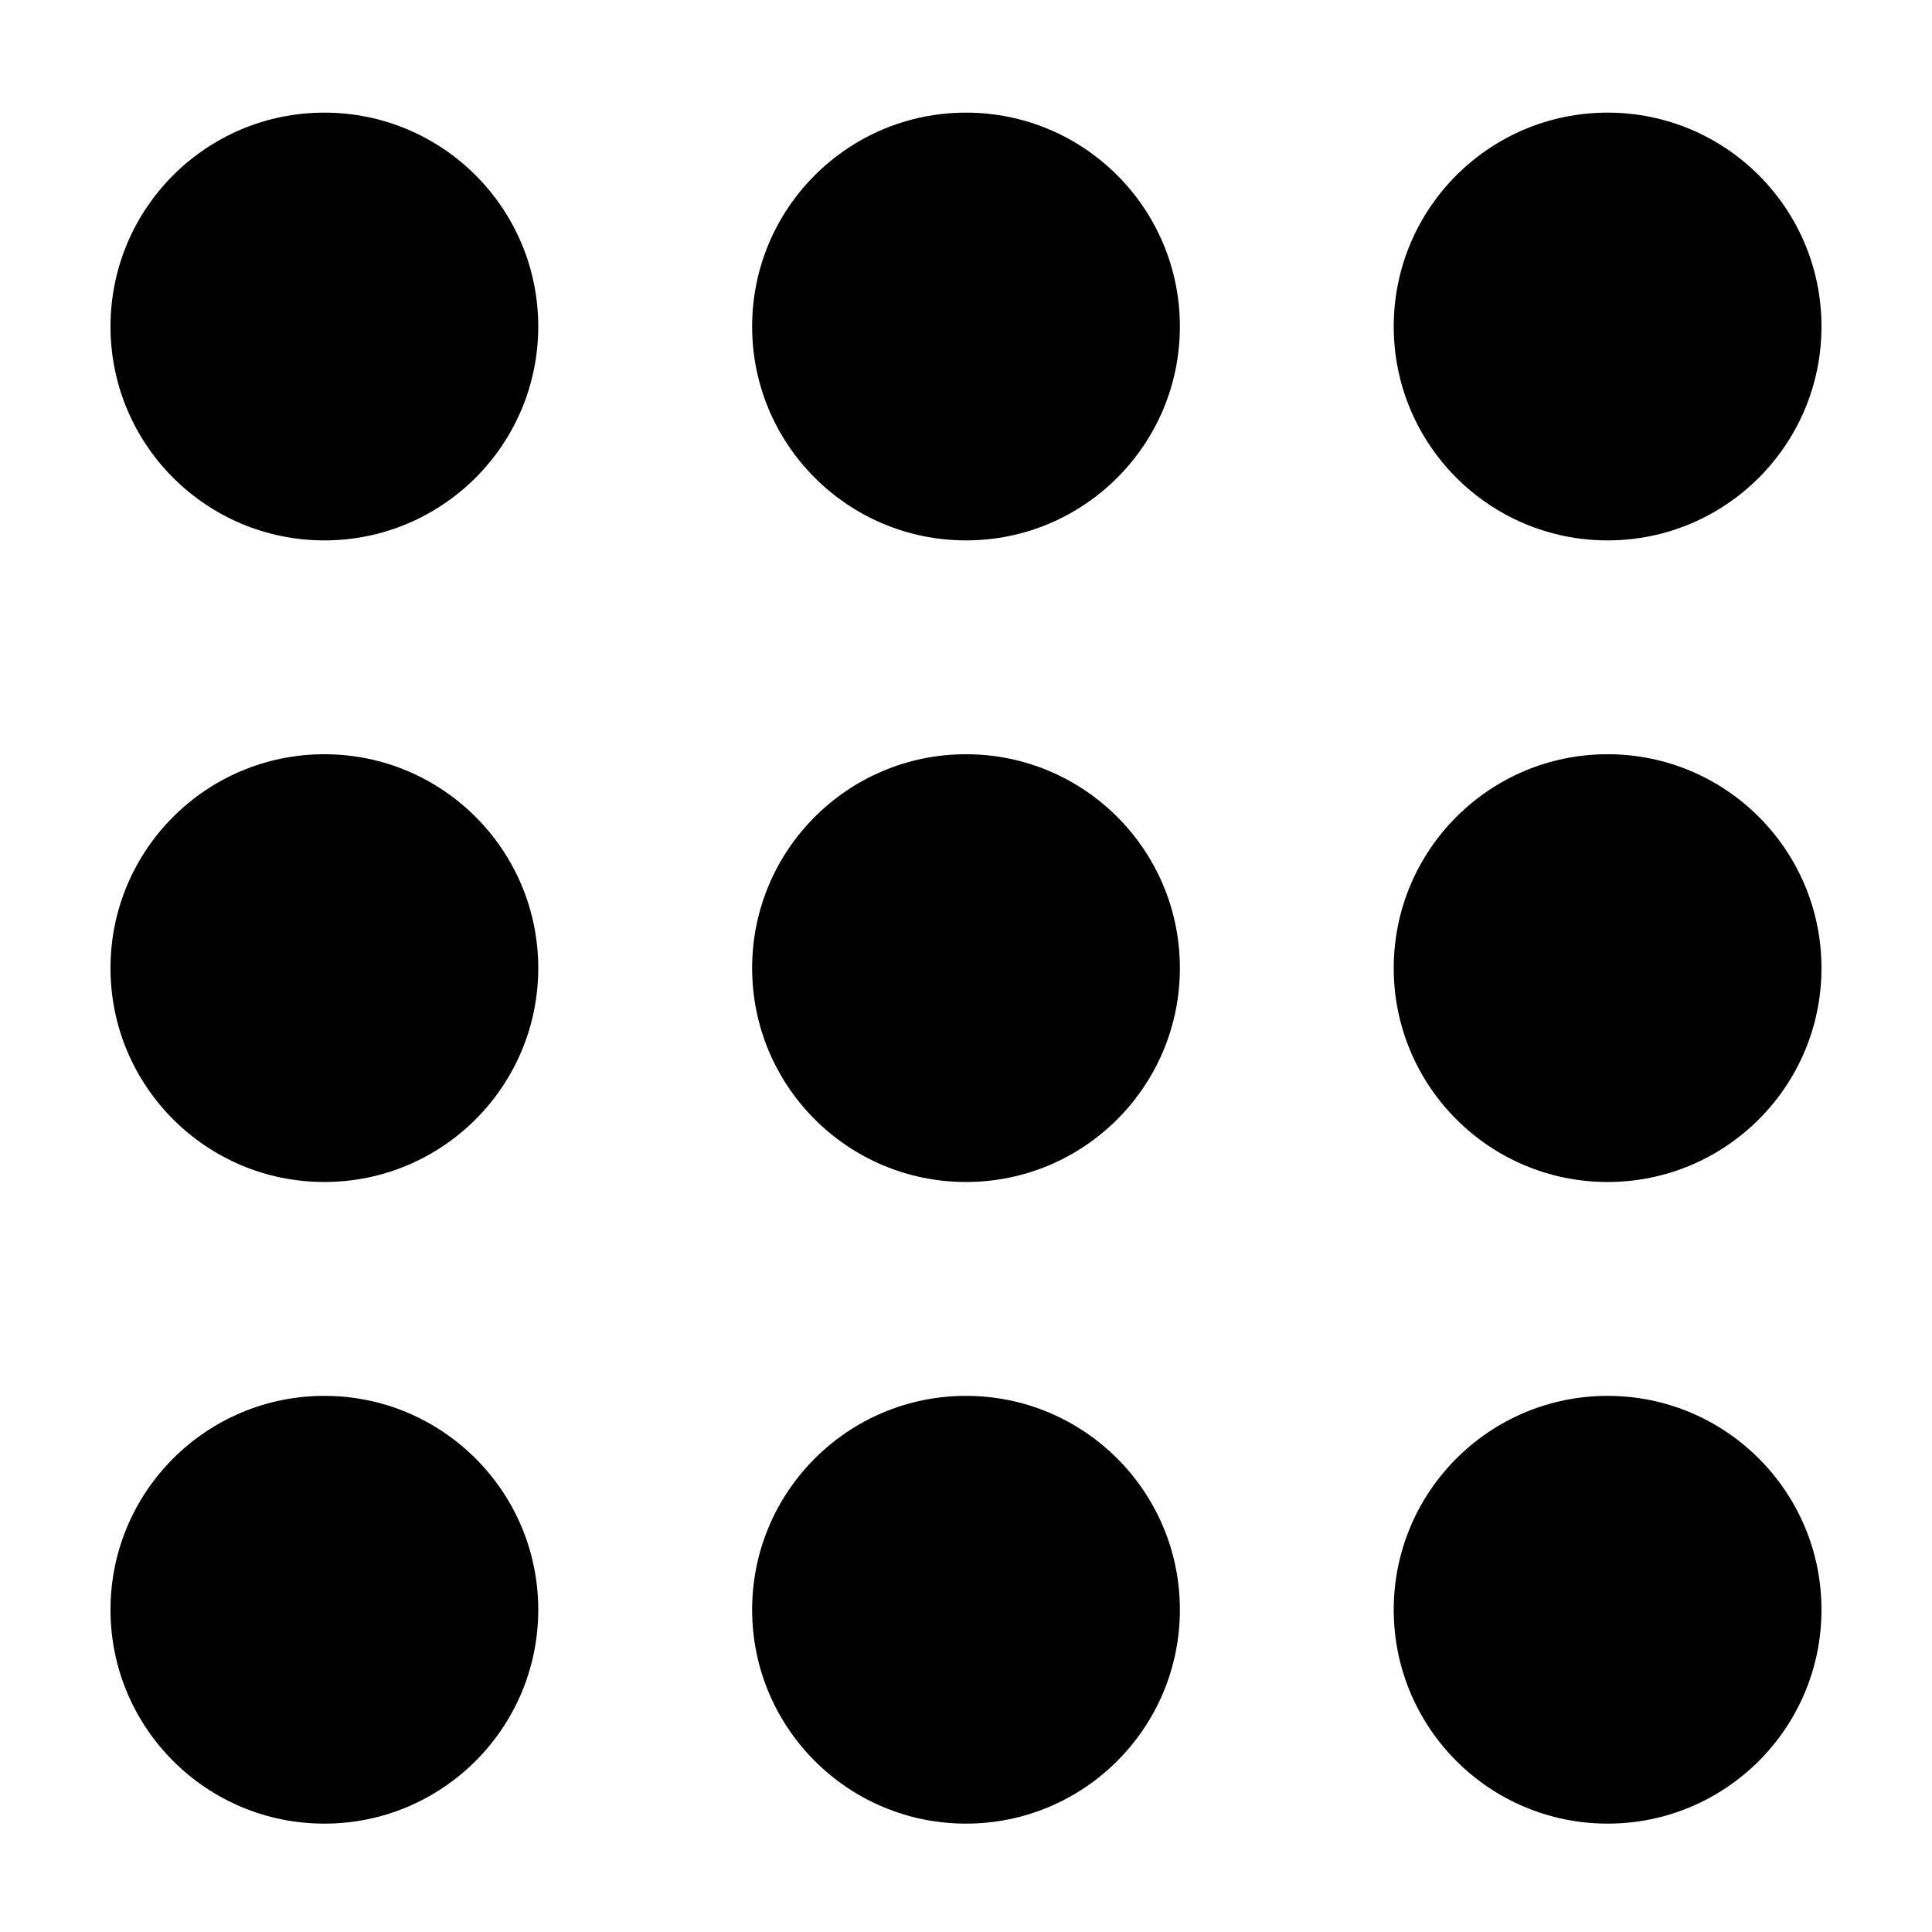
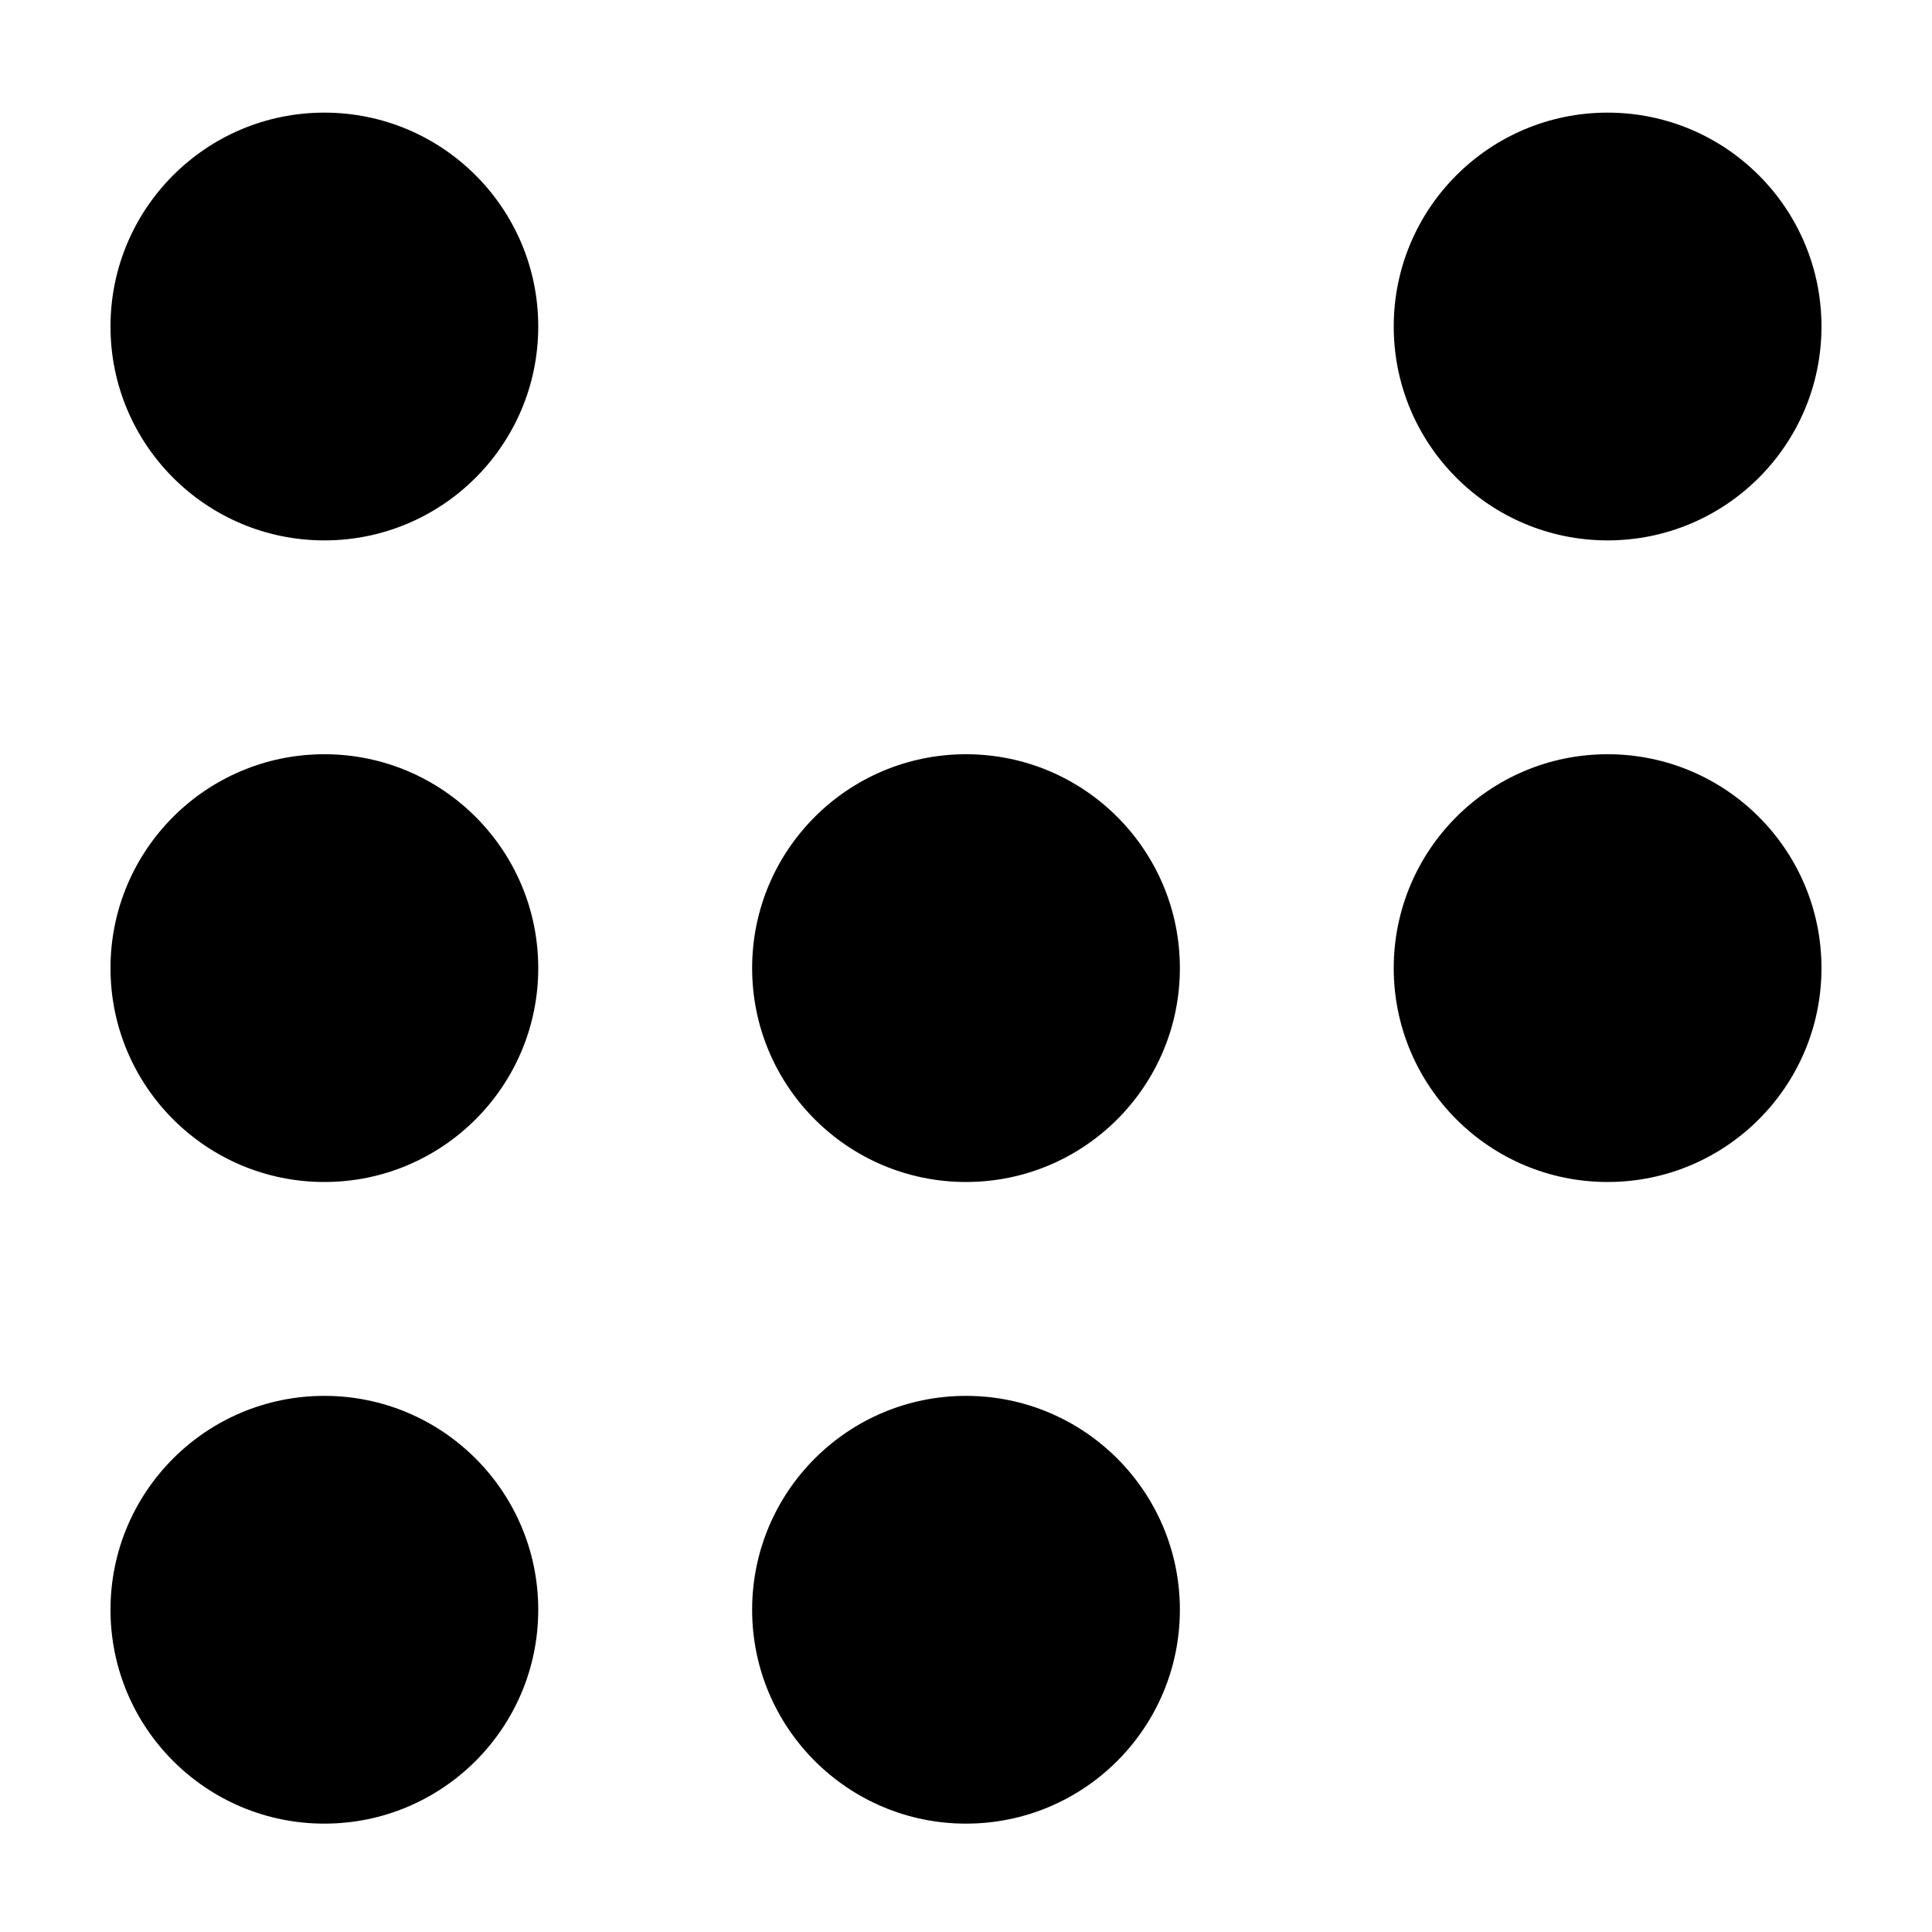
<svg xmlns="http://www.w3.org/2000/svg" fill="#000000" width="800px" height="800px" version="1.1" viewBox="144 144 512 512">
  <g>
    <path d="m286.64 570.6c0 31.305-25.375 56.68-56.68 56.68-31.301 0-56.676-25.375-56.676-56.68 0-31.301 25.375-56.68 56.676-56.68 31.305 0 56.68 25.379 56.68 56.68" />
    <path d="m286.64 230.53c0 31.301-25.375 56.68-56.68 56.68-31.301 0-56.676-25.379-56.676-56.68 0-31.305 25.375-56.68 56.676-56.68 31.305 0 56.68 25.375 56.68 56.68" />
-     <path d="m456.68 230.53c0 31.301-25.375 56.68-56.676 56.68-31.305 0-56.68-25.379-56.68-56.68 0-31.305 25.375-56.68 56.68-56.68 31.301 0 56.676 25.375 56.676 56.68" />
    <path d="m626.71 230.53c0 31.301-25.375 56.68-56.676 56.68-31.305 0-56.68-25.379-56.68-56.68 0-31.305 25.375-56.68 56.68-56.68 31.301 0 56.676 25.375 56.676 56.68" />
    <path d="m286.64 400.56c0 31.305-25.375 56.68-56.68 56.68-31.301 0-56.676-25.375-56.676-56.68 0-31.301 25.375-56.68 56.676-56.68 31.305 0 56.68 25.379 56.68 56.68" />
    <path d="m456.68 400.56c0 31.305-25.375 56.68-56.676 56.68-31.305 0-56.68-25.375-56.68-56.68 0-31.301 25.375-56.68 56.68-56.68 31.301 0 56.676 25.379 56.676 56.68" />
    <path d="m626.71 400.56c0 31.305-25.375 56.68-56.676 56.68-31.305 0-56.68-25.375-56.68-56.68 0-31.301 25.375-56.68 56.68-56.68 31.301 0 56.676 25.379 56.676 56.68" />
-     <path d="m626.71 570.6c0 31.305-25.375 56.68-56.676 56.68-31.305 0-56.68-25.375-56.68-56.68 0-31.301 25.375-56.68 56.68-56.68 31.301 0 56.676 25.379 56.676 56.68" />
    <path d="m456.68 570.6c0 31.305-25.375 56.68-56.676 56.68-31.305 0-56.68-25.375-56.68-56.68 0-31.301 25.375-56.68 56.68-56.68 31.301 0 56.676 25.379 56.676 56.68" />
  </g>
</svg>